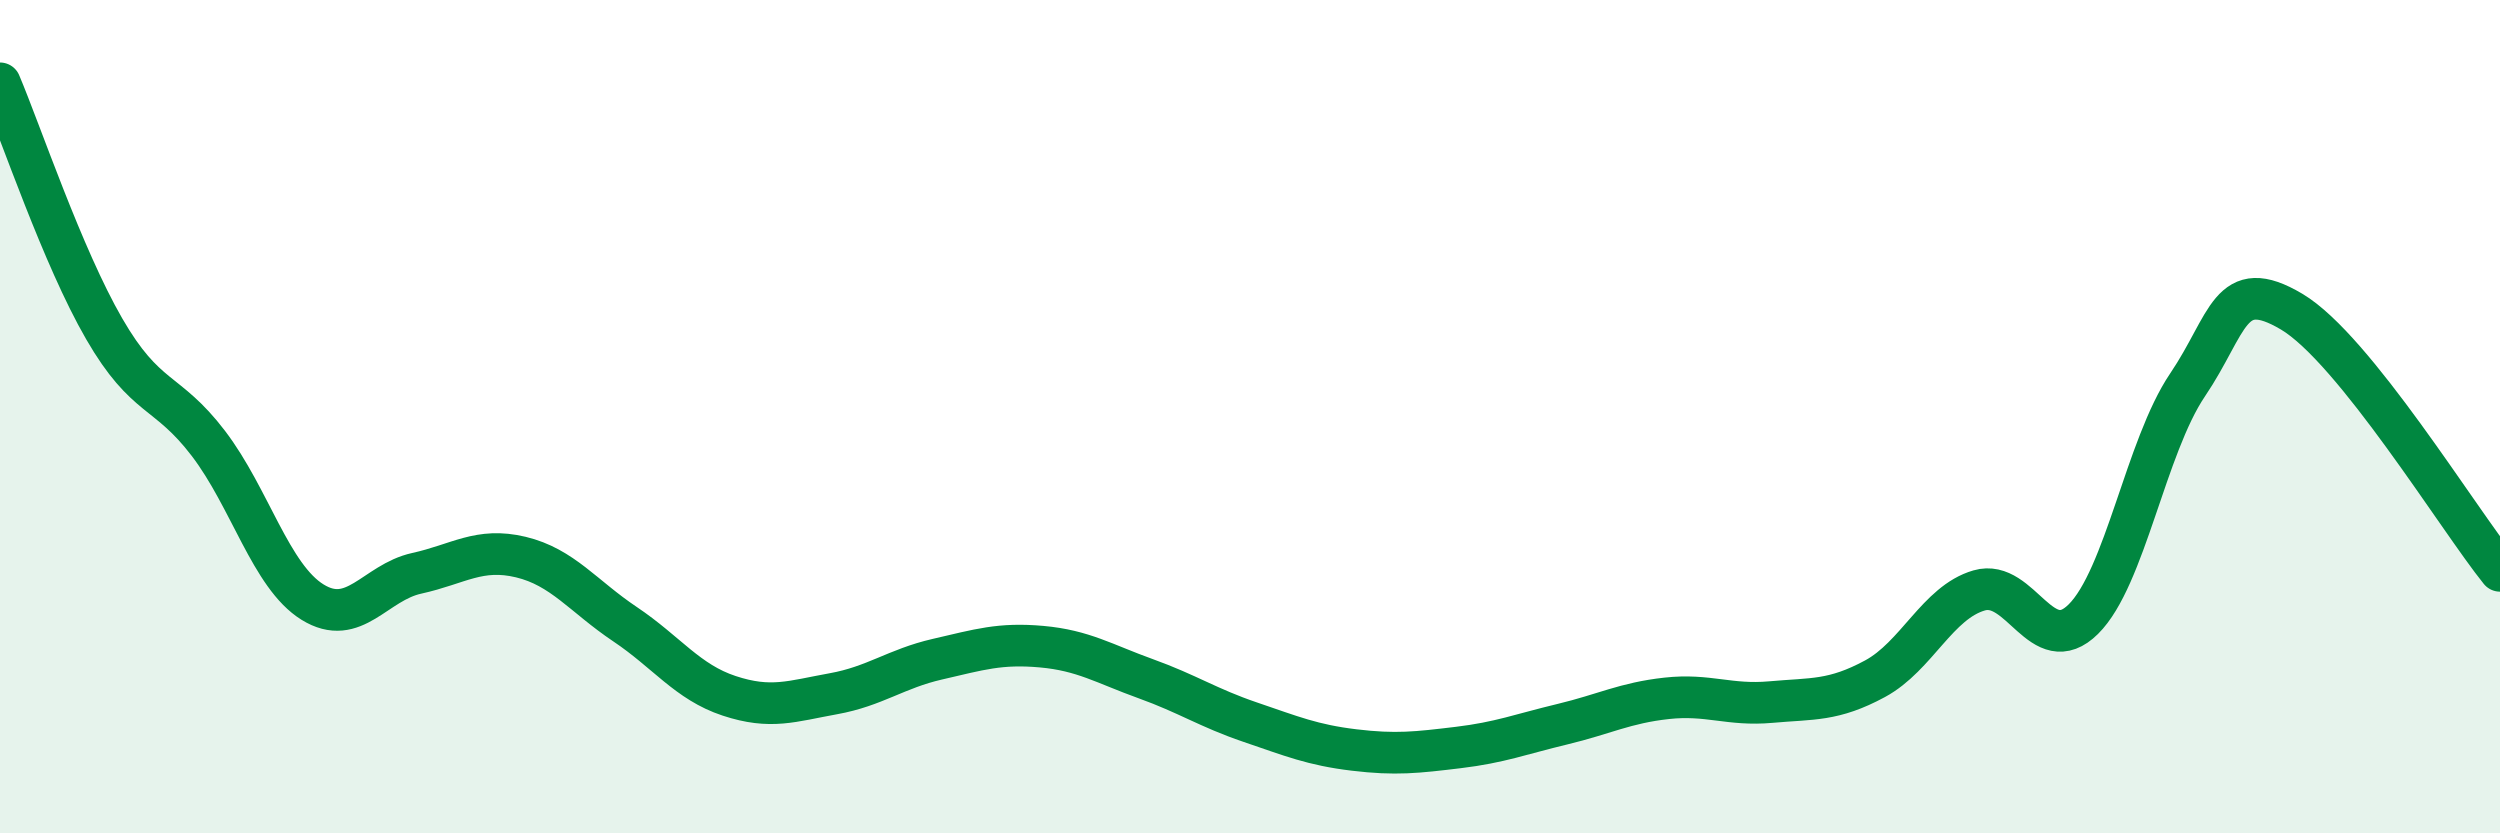
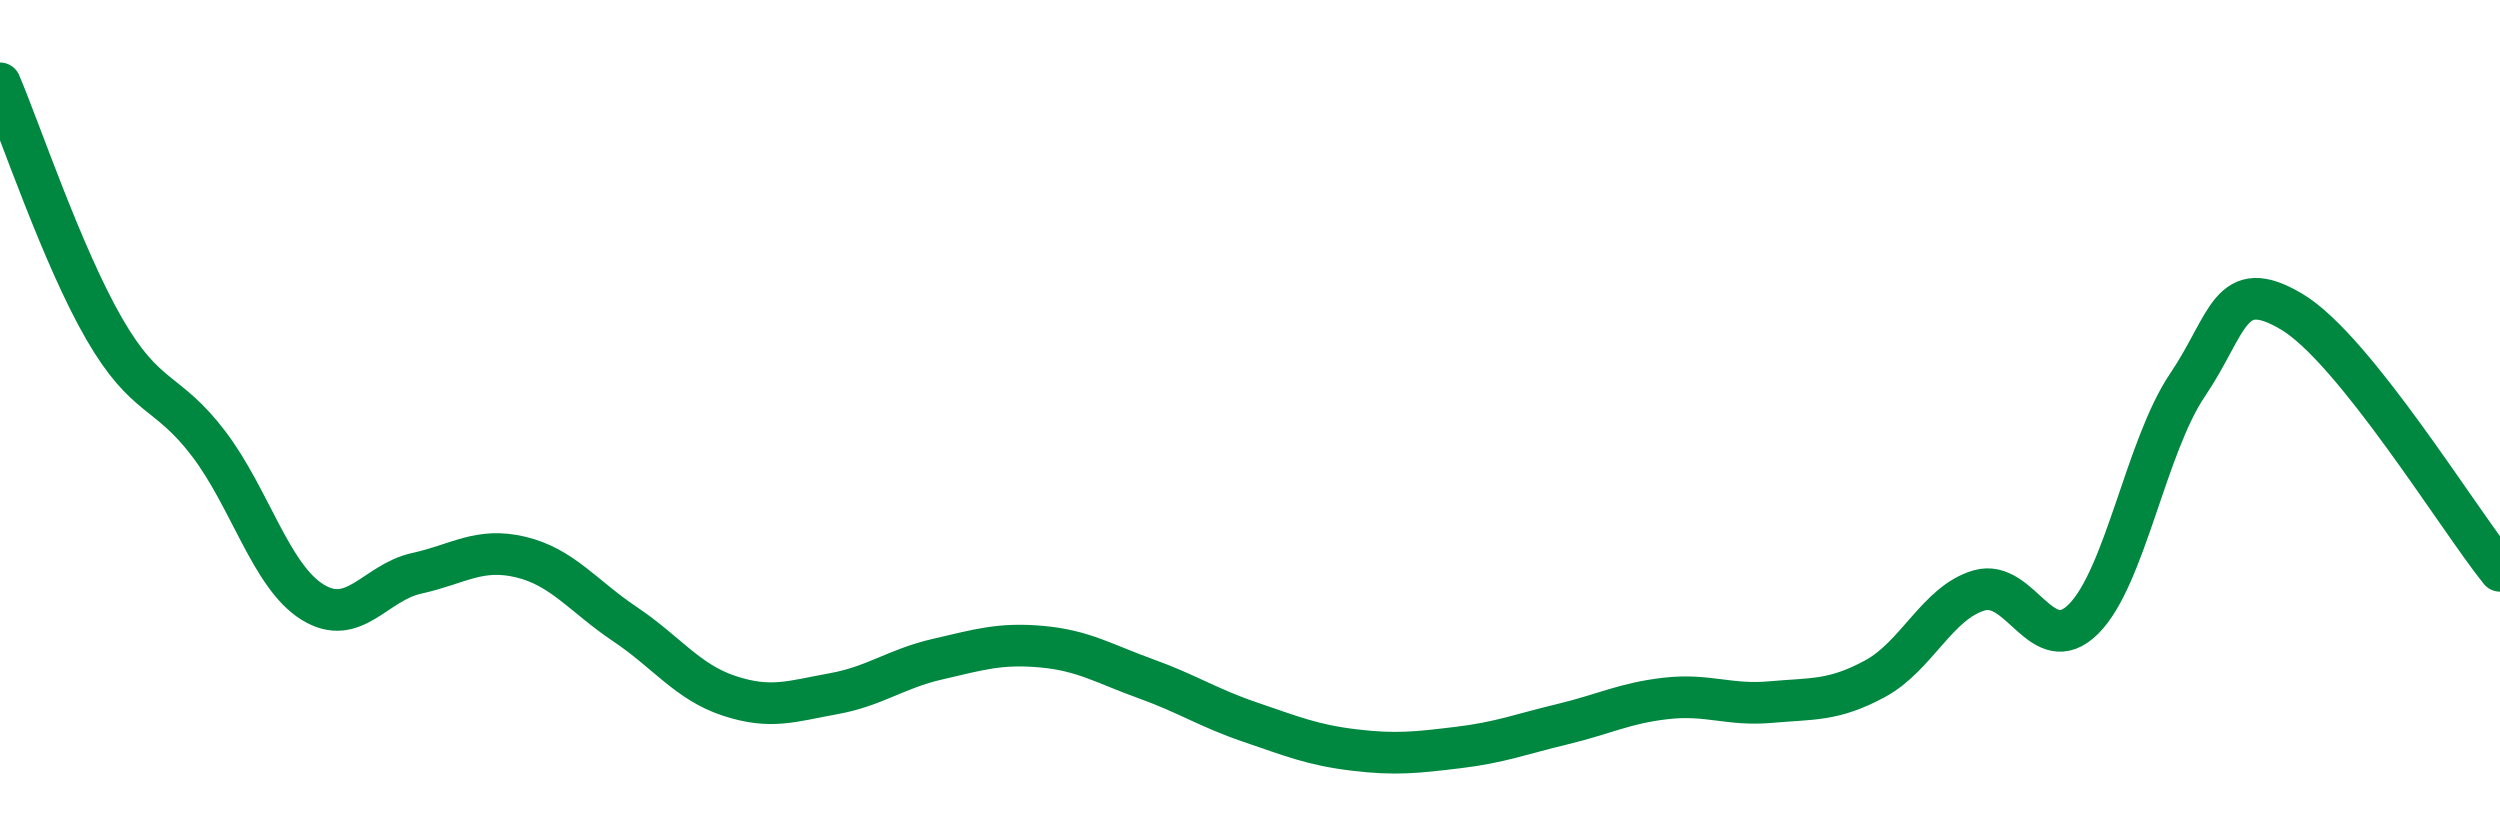
<svg xmlns="http://www.w3.org/2000/svg" width="60" height="20" viewBox="0 0 60 20">
-   <path d="M 0,2 C 0.5,3.18 1.5,6.16 2.5,7.89 C 3.5,9.62 4,9.33 5,10.64 C 6,11.95 6.5,13.83 7.5,14.45 C 8.5,15.07 9,13.98 10,13.76 C 11,13.54 11.5,13.13 12.5,13.37 C 13.5,13.61 14,14.31 15,14.98 C 16,15.65 16.5,16.37 17.5,16.7 C 18.5,17.03 19,16.83 20,16.65 C 21,16.47 21.5,16.05 22.5,15.82 C 23.5,15.59 24,15.43 25,15.52 C 26,15.61 26.5,15.93 27.5,16.29 C 28.5,16.65 29,16.99 30,17.33 C 31,17.67 31.5,17.88 32.5,18 C 33.5,18.12 34,18.06 35,17.94 C 36,17.82 36.5,17.62 37.5,17.38 C 38.5,17.14 39,16.87 40,16.76 C 41,16.65 41.5,16.94 42.5,16.85 C 43.5,16.76 44,16.83 45,16.29 C 46,15.75 46.5,14.46 47.5,14.17 C 48.5,13.88 49,15.85 50,14.86 C 51,13.87 51.5,10.72 52.5,9.24 C 53.5,7.76 53.5,6.59 55,7.48 C 56.5,8.37 59,12.46 60,13.7L60 20L0 20Z" fill="#008740" opacity="0.1" stroke-linecap="round" stroke-linejoin="round" />
  <path d="M 0,2 C 0.5,3.18 1.5,6.16 2.5,7.89 C 3.5,9.62 4,9.33 5,10.64 C 6,11.95 6.5,13.83 7.5,14.45 C 8.5,15.07 9,13.98 10,13.76 C 11,13.54 11.5,13.13 12.5,13.37 C 13.5,13.61 14,14.31 15,14.98 C 16,15.65 16.5,16.37 17.5,16.7 C 18.5,17.03 19,16.83 20,16.65 C 21,16.47 21.5,16.05 22.5,15.82 C 23.5,15.59 24,15.43 25,15.52 C 26,15.61 26.5,15.93 27.5,16.29 C 28.5,16.65 29,16.99 30,17.33 C 31,17.67 31.5,17.88 32.5,18 C 33.5,18.12 34,18.06 35,17.94 C 36,17.82 36.5,17.62 37.5,17.38 C 38.5,17.14 39,16.87 40,16.76 C 41,16.65 41.5,16.94 42.5,16.85 C 43.5,16.76 44,16.83 45,16.29 C 46,15.75 46.5,14.46 47.5,14.17 C 48.5,13.88 49,15.85 50,14.86 C 51,13.87 51.5,10.72 52.5,9.24 C 53.5,7.76 53.5,6.59 55,7.48 C 56.5,8.37 59,12.46 60,13.7" stroke="#008740" stroke-width="1" fill="none" stroke-linecap="round" stroke-linejoin="round" />
</svg>